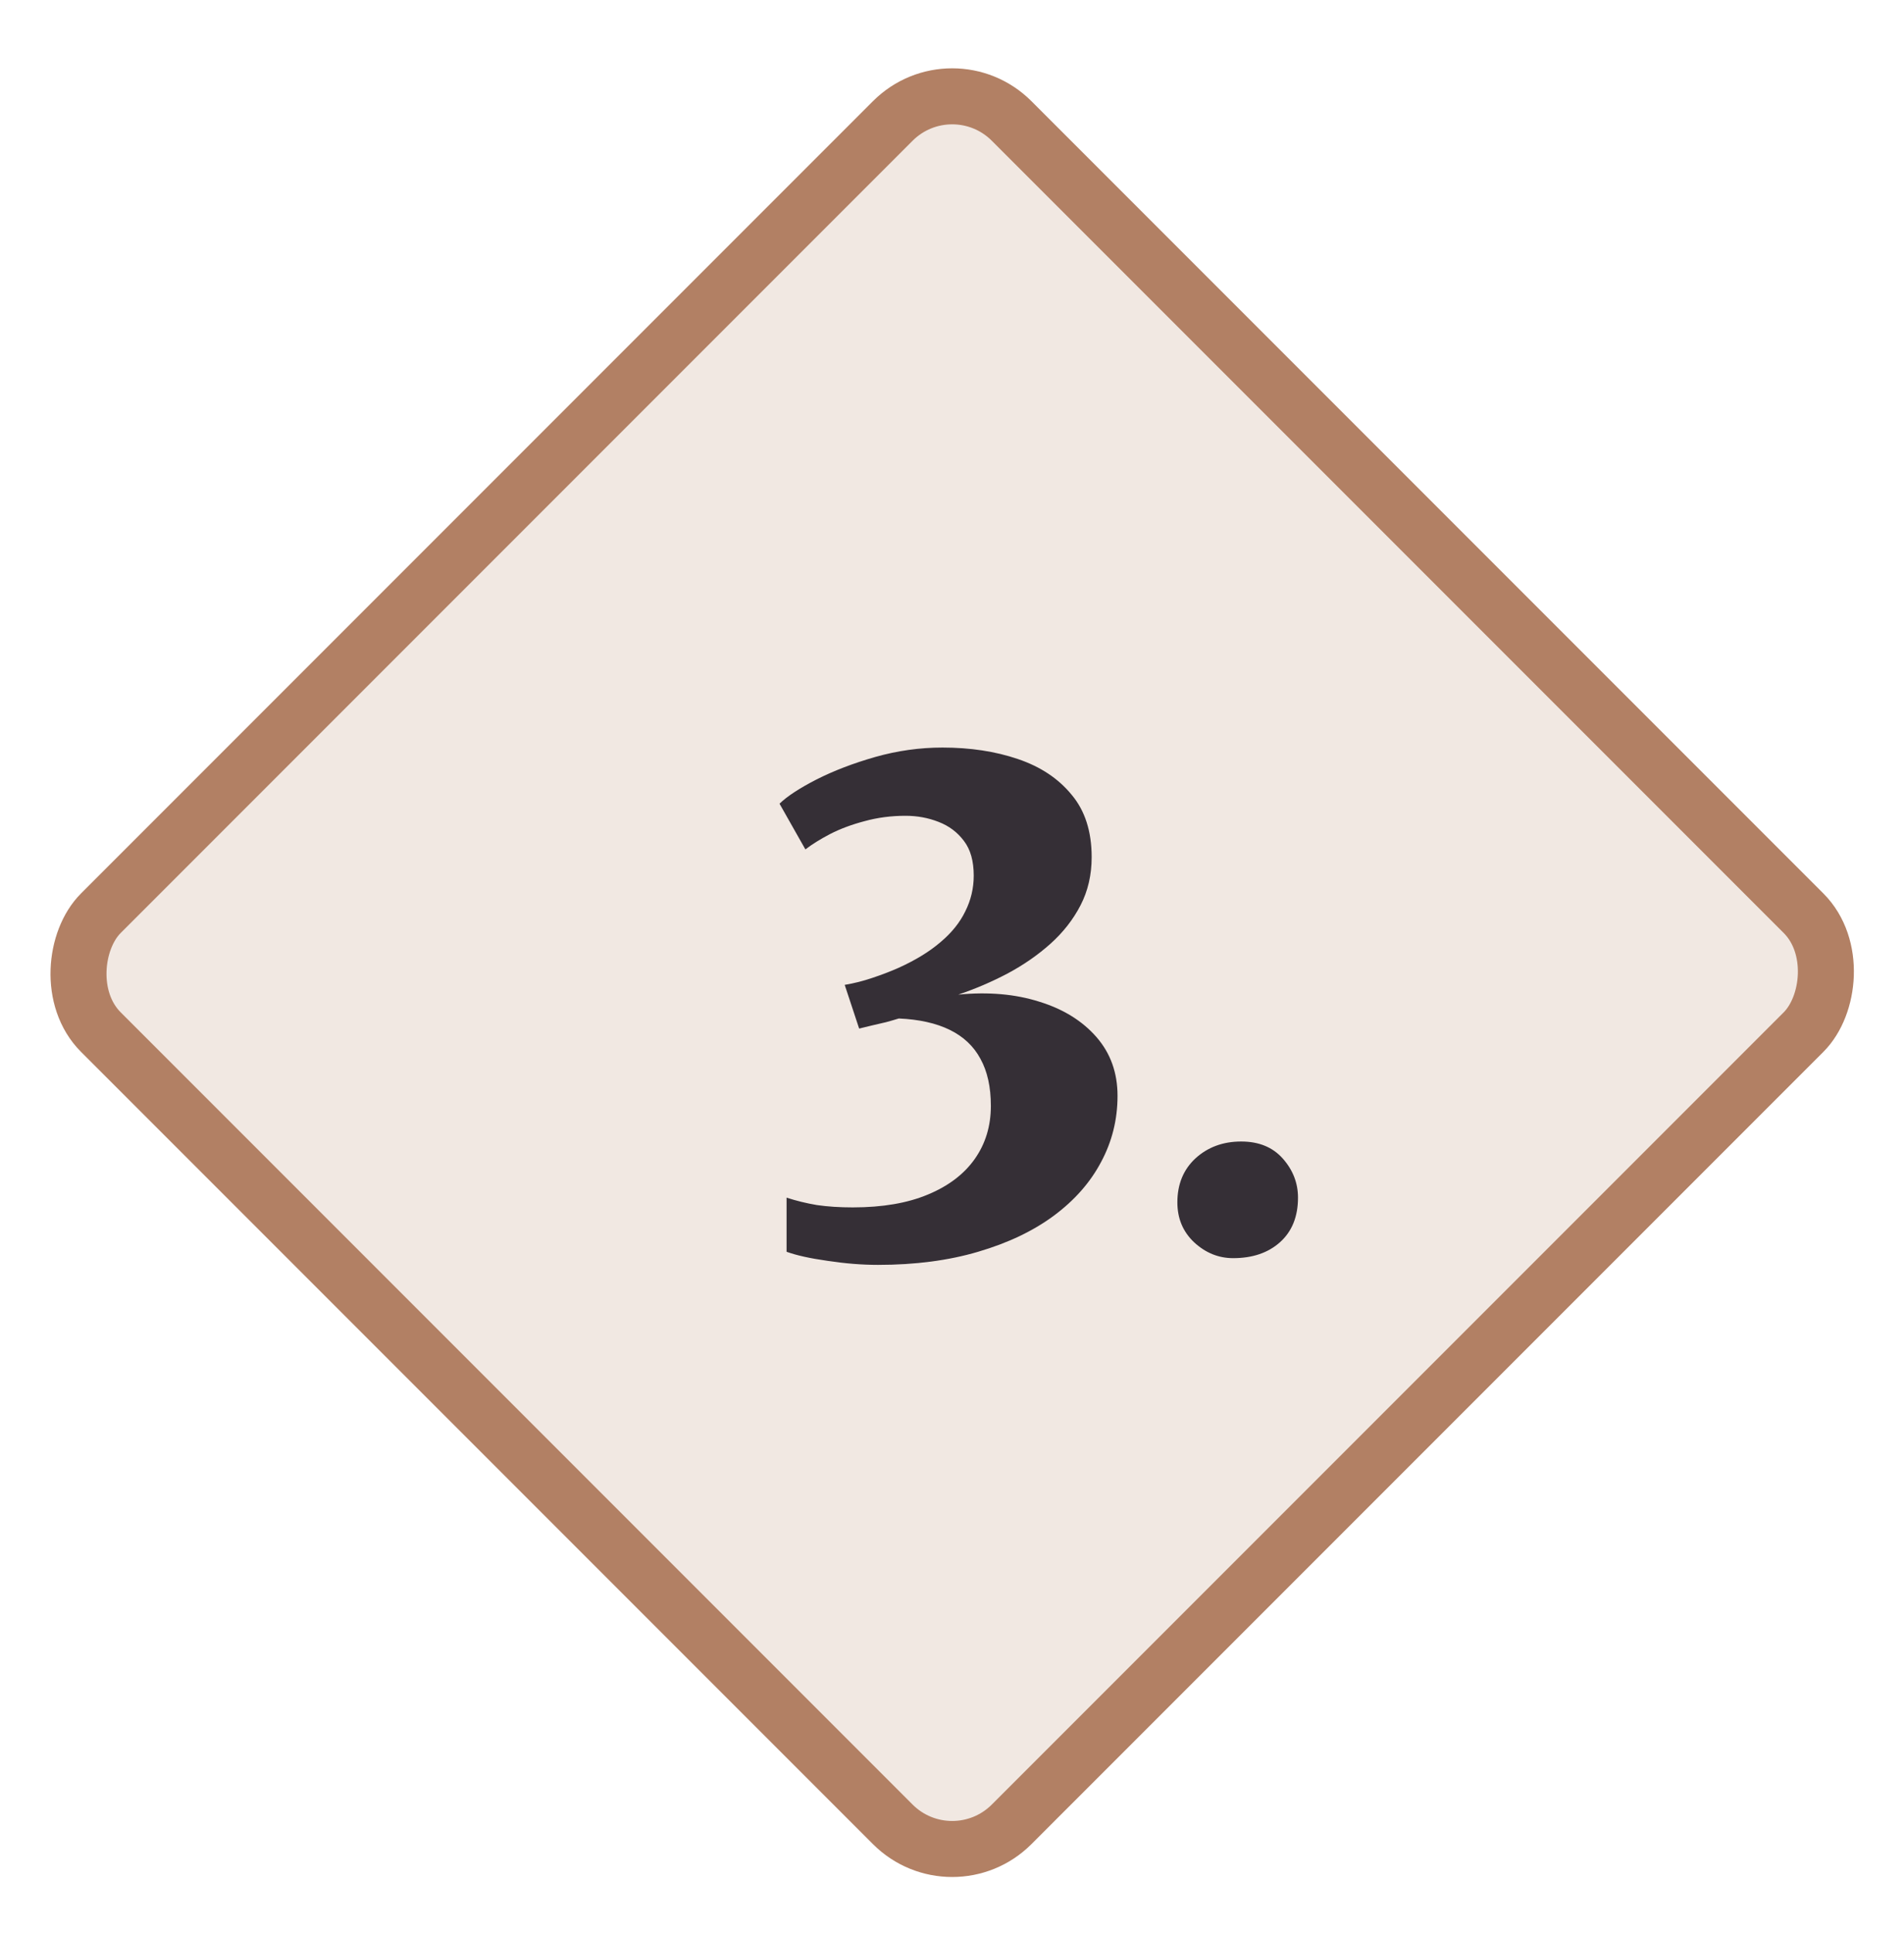
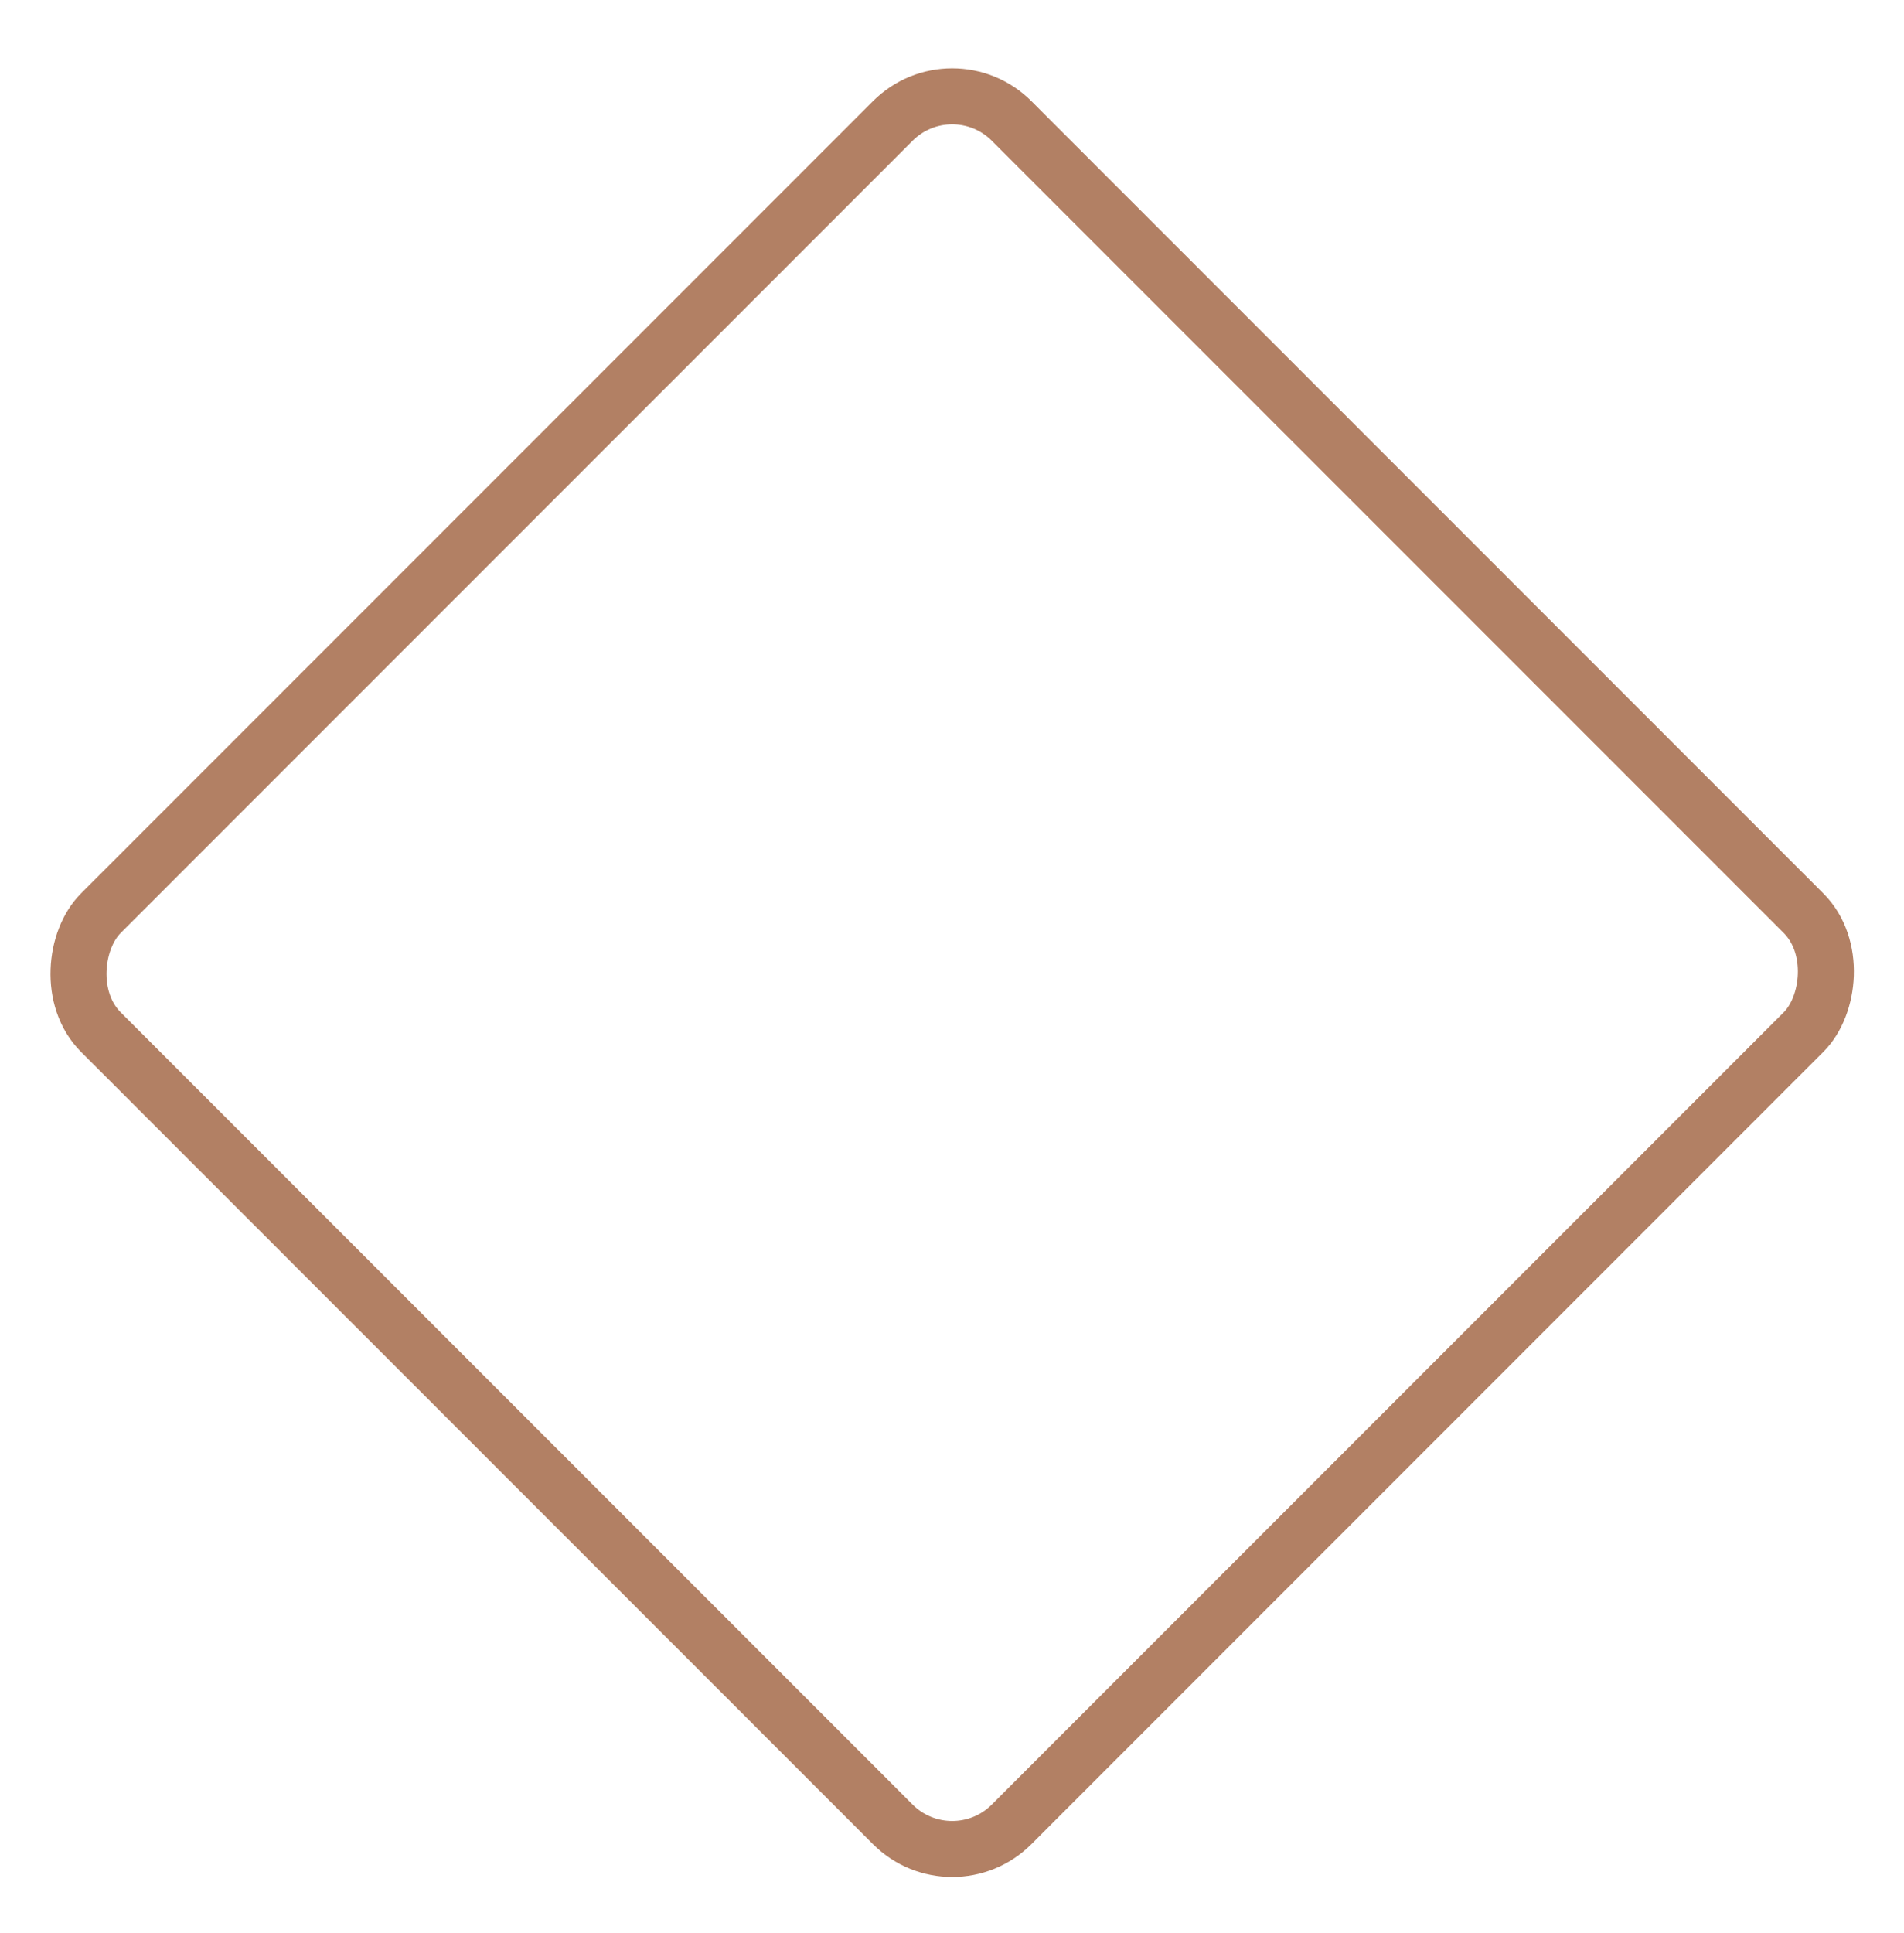
<svg xmlns="http://www.w3.org/2000/svg" width="68" height="69" viewBox="0 0 68 69" fill="none">
-   <rect x="34.007" y="2.196" width="46" height="46" rx="3" transform="rotate(45 34.007 2.196)" fill="#F1E8E2" />
  <rect x="34.007" y="2.196" width="46" height="46" rx="3" transform="rotate(45 34.007 2.196)" stroke="#B28064" stroke-width="2" />
-   <path d="M31.356 45.155C30.788 45.155 30.188 45.107 29.556 45.011C28.932 44.923 28.444 44.815 28.092 44.687V42.755C28.436 42.867 28.796 42.955 29.172 43.019C29.556 43.075 29.984 43.103 30.456 43.103C31.512 43.103 32.404 42.951 33.132 42.647C33.868 42.343 34.428 41.919 34.812 41.375C35.196 40.831 35.388 40.199 35.388 39.479C35.388 38.807 35.264 38.247 35.016 37.799C34.776 37.351 34.412 37.007 33.924 36.767C33.436 36.527 32.828 36.391 32.1 36.359C31.972 36.399 31.82 36.443 31.644 36.491C31.476 36.531 31.304 36.571 31.128 36.611C30.96 36.651 30.812 36.687 30.684 36.719L30.168 35.159C30.504 35.103 30.836 35.019 31.164 34.907C31.5 34.795 31.812 34.675 32.1 34.547C32.7 34.275 33.196 33.971 33.588 33.635C33.988 33.299 34.284 32.931 34.476 32.531C34.676 32.131 34.776 31.707 34.776 31.259C34.776 30.739 34.66 30.327 34.428 30.023C34.196 29.711 33.892 29.483 33.516 29.339C33.148 29.195 32.756 29.123 32.34 29.123C31.828 29.123 31.34 29.187 30.876 29.315C30.42 29.435 30.012 29.587 29.652 29.771C29.3 29.955 29.004 30.139 28.764 30.323L27.84 28.691C28.112 28.427 28.552 28.139 29.16 27.827C29.776 27.515 30.476 27.247 31.26 27.023C32.052 26.799 32.852 26.687 33.66 26.687C34.652 26.687 35.548 26.823 36.348 27.095C37.156 27.367 37.796 27.791 38.268 28.367C38.748 28.935 38.988 29.679 38.988 30.599C38.988 31.231 38.856 31.803 38.592 32.315C38.328 32.827 37.968 33.287 37.512 33.695C37.064 34.095 36.556 34.447 35.988 34.751C35.428 35.047 34.84 35.299 34.224 35.507C35.296 35.403 36.26 35.487 37.116 35.759C37.972 36.023 38.652 36.443 39.156 37.019C39.66 37.595 39.912 38.295 39.912 39.119C39.912 39.967 39.716 40.755 39.324 41.483C38.94 42.211 38.376 42.851 37.632 43.403C36.896 43.947 35.996 44.375 34.932 44.687C33.876 44.999 32.684 45.155 31.356 45.155ZM44.041 44.915C43.521 44.915 43.057 44.727 42.649 44.351C42.249 43.975 42.049 43.499 42.049 42.923C42.049 42.275 42.265 41.751 42.697 41.351C43.137 40.951 43.681 40.751 44.329 40.751C44.961 40.751 45.457 40.955 45.817 41.363C46.177 41.771 46.357 42.235 46.357 42.755C46.357 43.435 46.141 43.967 45.709 44.351C45.285 44.727 44.729 44.915 44.041 44.915Z" fill="#352F36" />
</svg>